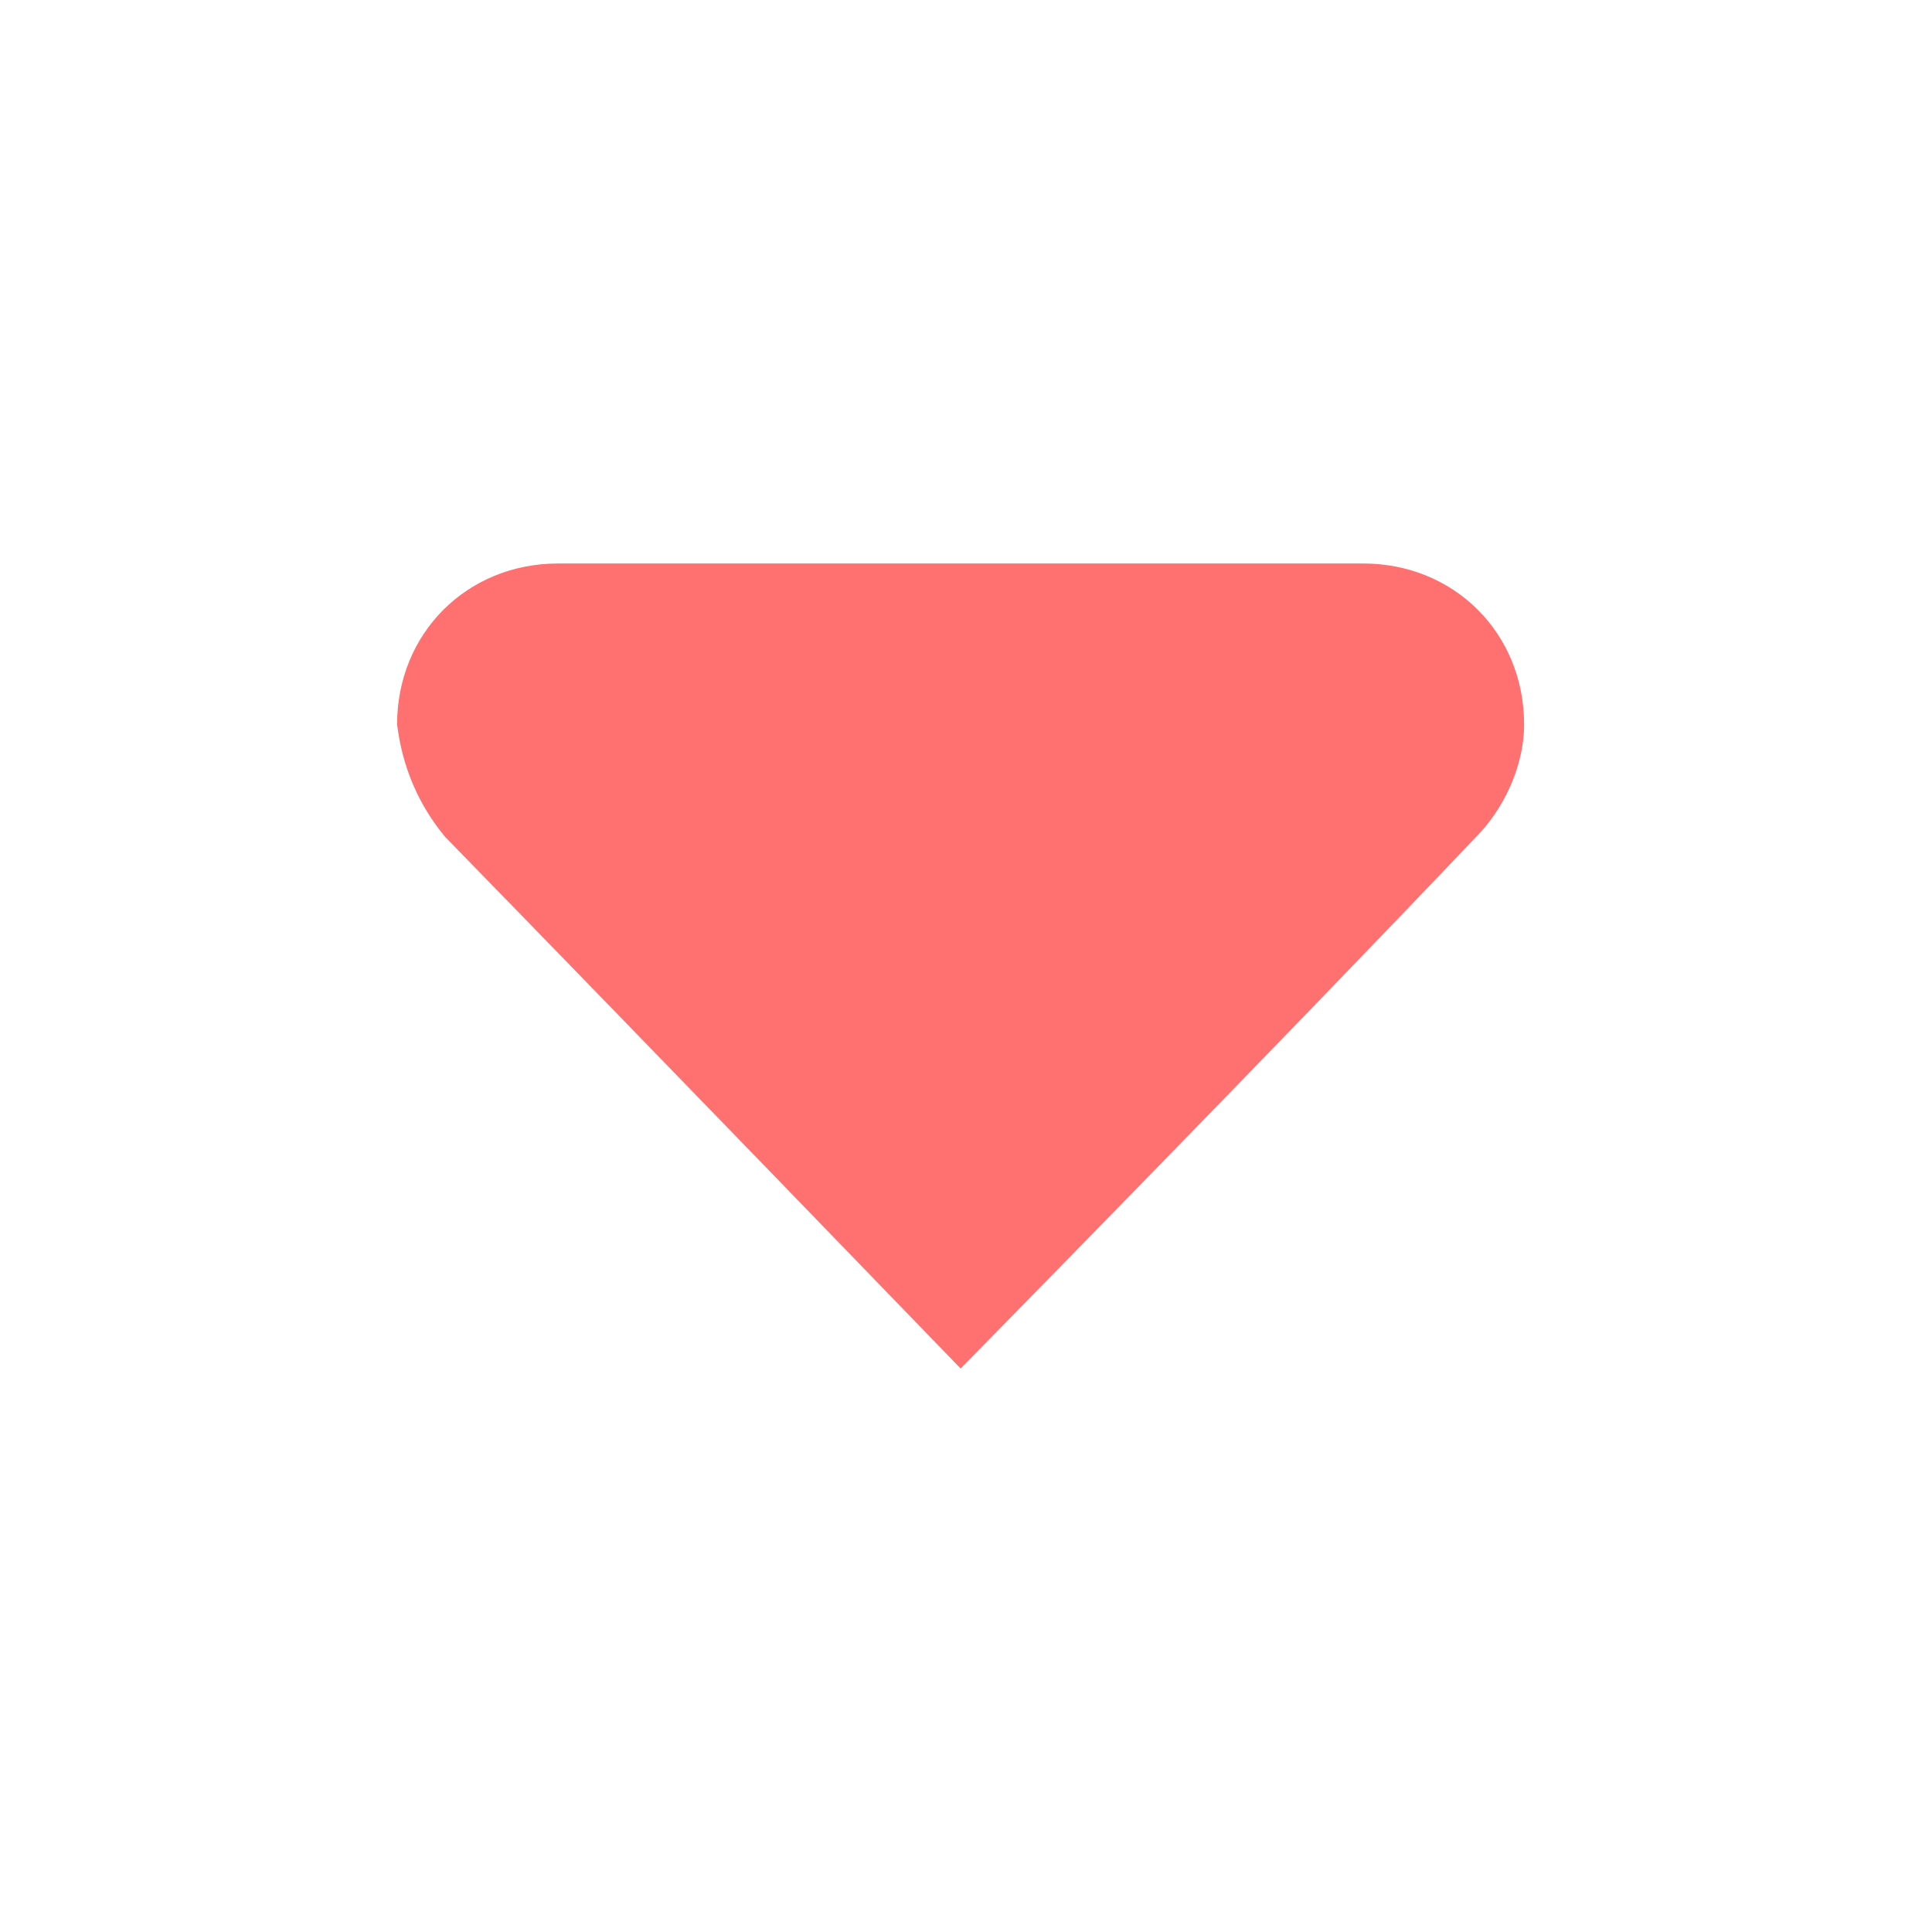
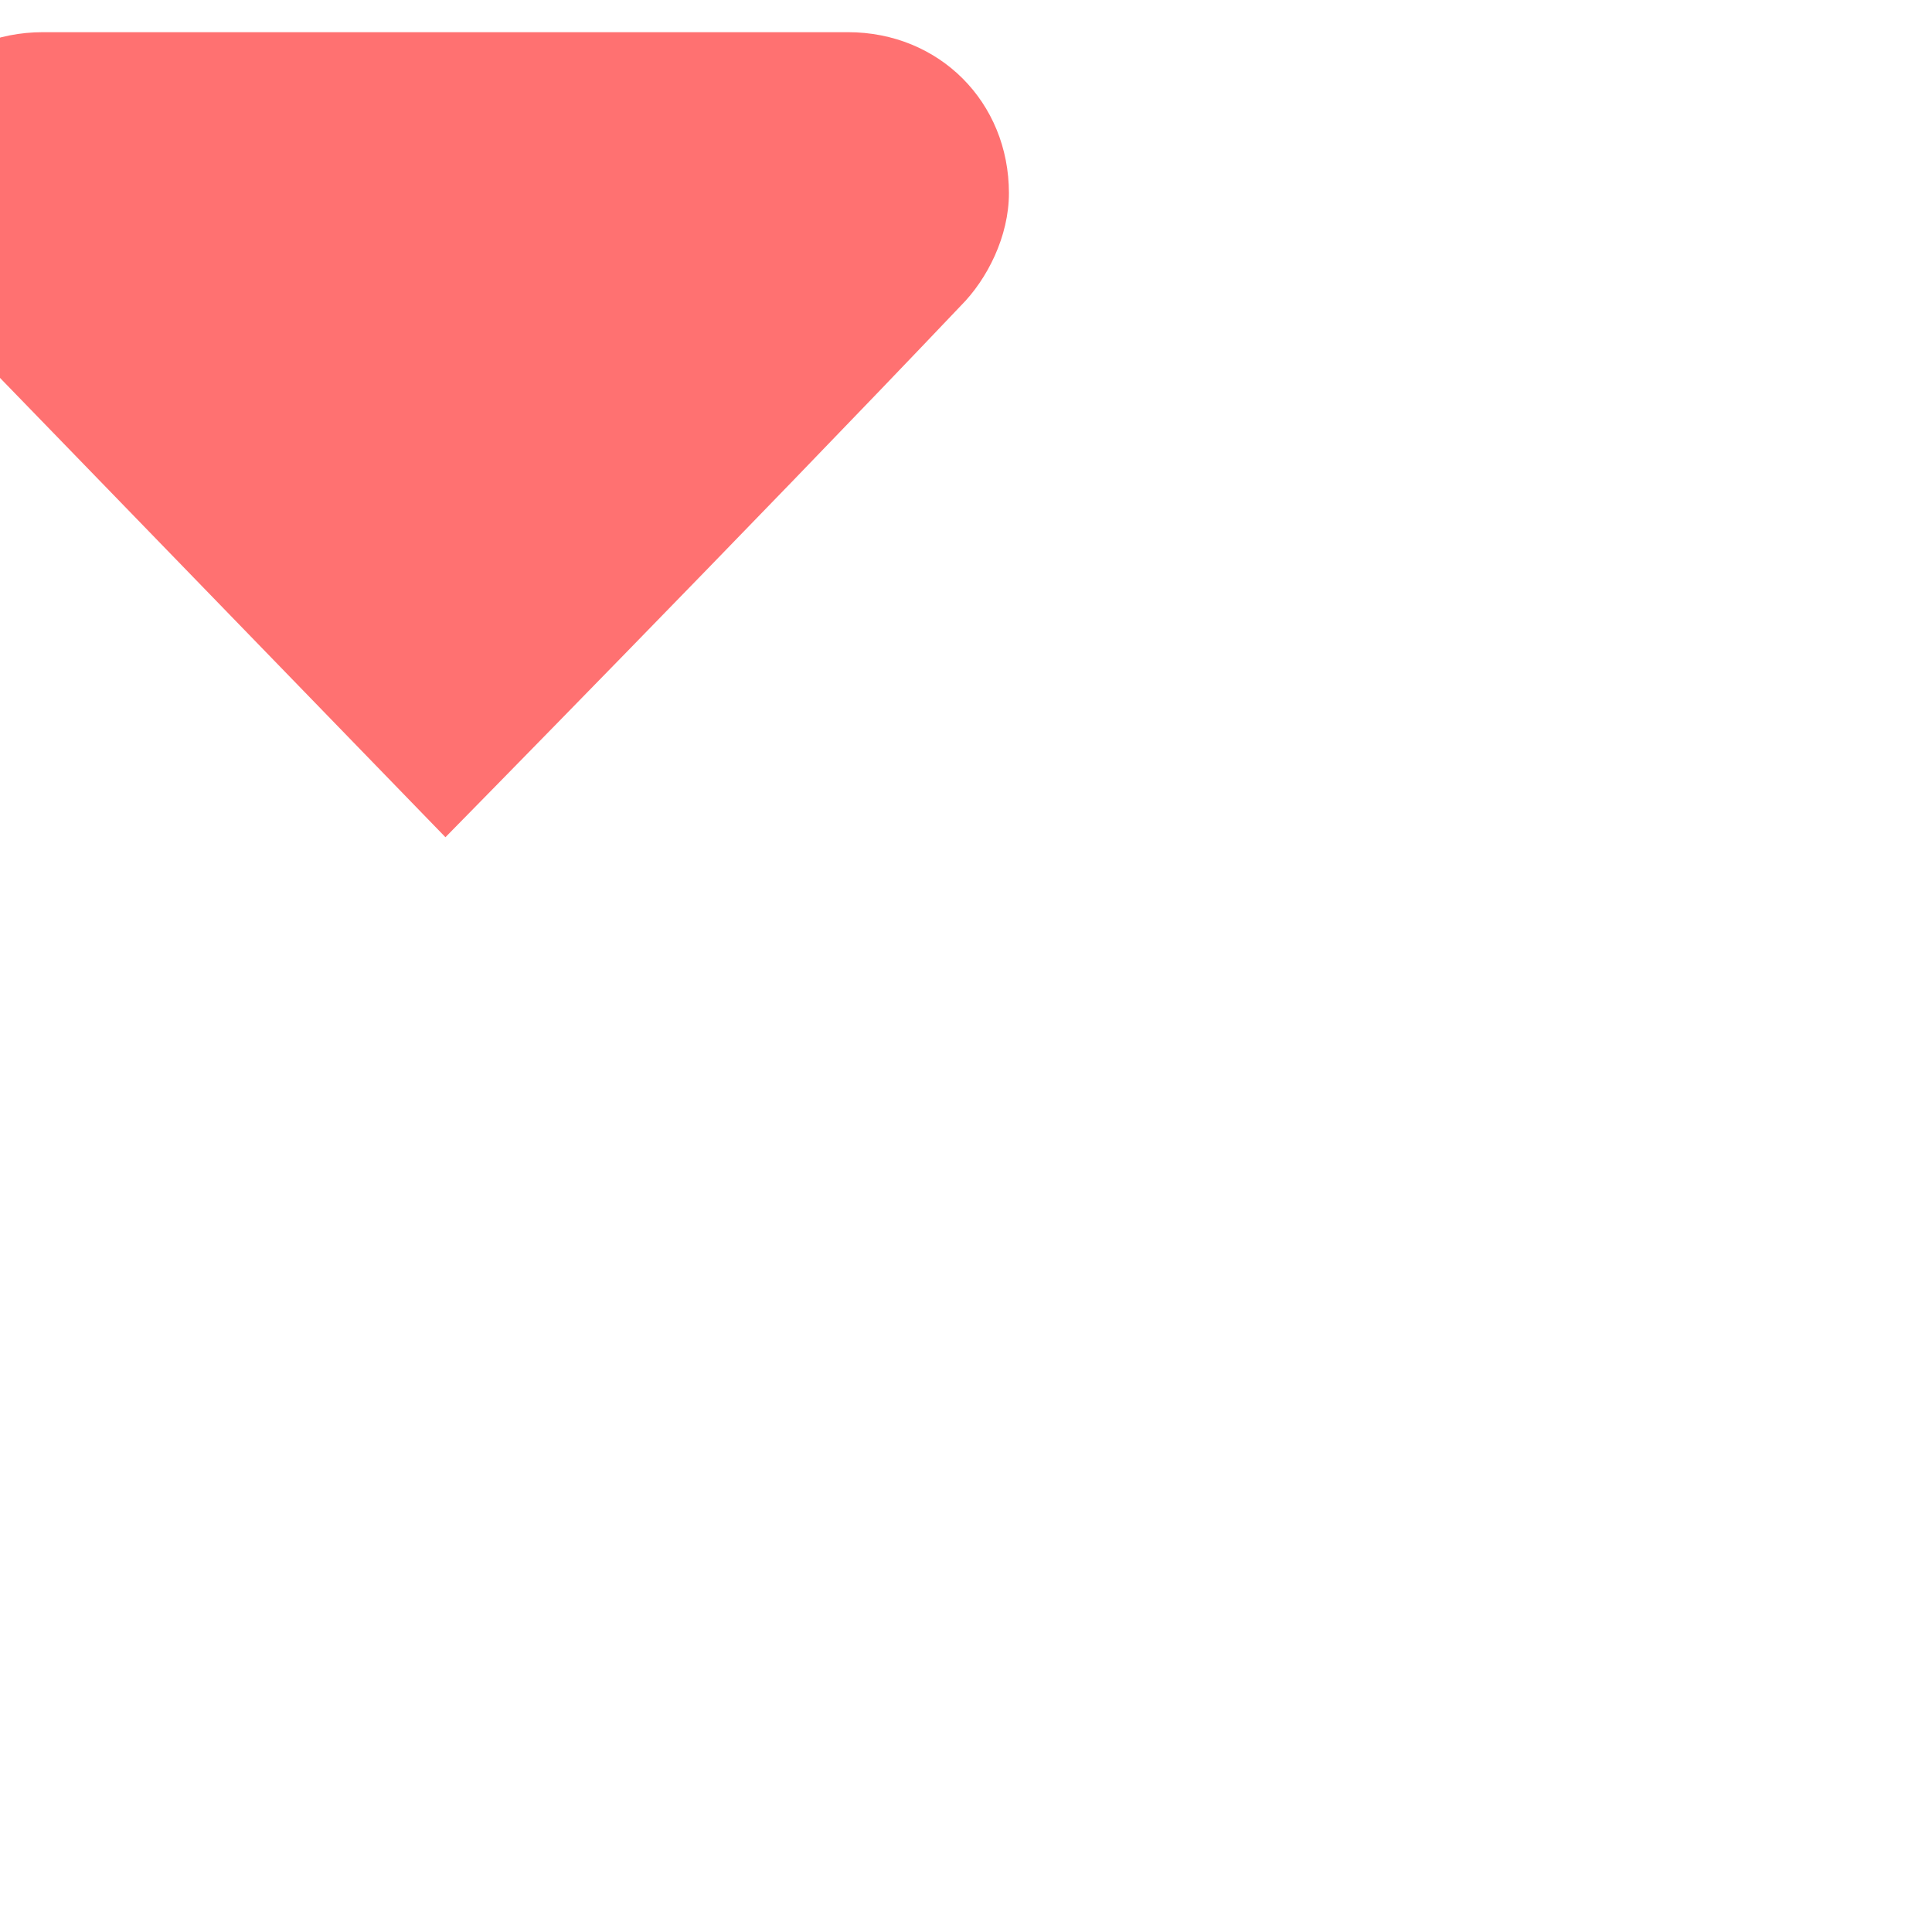
<svg xmlns="http://www.w3.org/2000/svg" fill="#ff7171" height="32" viewBox="0 0 32 32" width="32">
-   <path d="m7.378 13.867c3.467 3.556 8.533 8.8 8.533 8.8s5.156-5.244 8.533-8.8c.444-.444.8-1.156.8-1.867 0-1.511-1.156-2.667-2.667-2.667h-13.333c-1.511 0-2.667 1.156-2.667 2.667.089.711.356 1.333.8 1.867z" />
+   <path d="m7.378 13.867s5.156-5.244 8.533-8.8c.444-.444.8-1.156.8-1.867 0-1.511-1.156-2.667-2.667-2.667h-13.333c-1.511 0-2.667 1.156-2.667 2.667.089.711.356 1.333.8 1.867z" />
</svg>